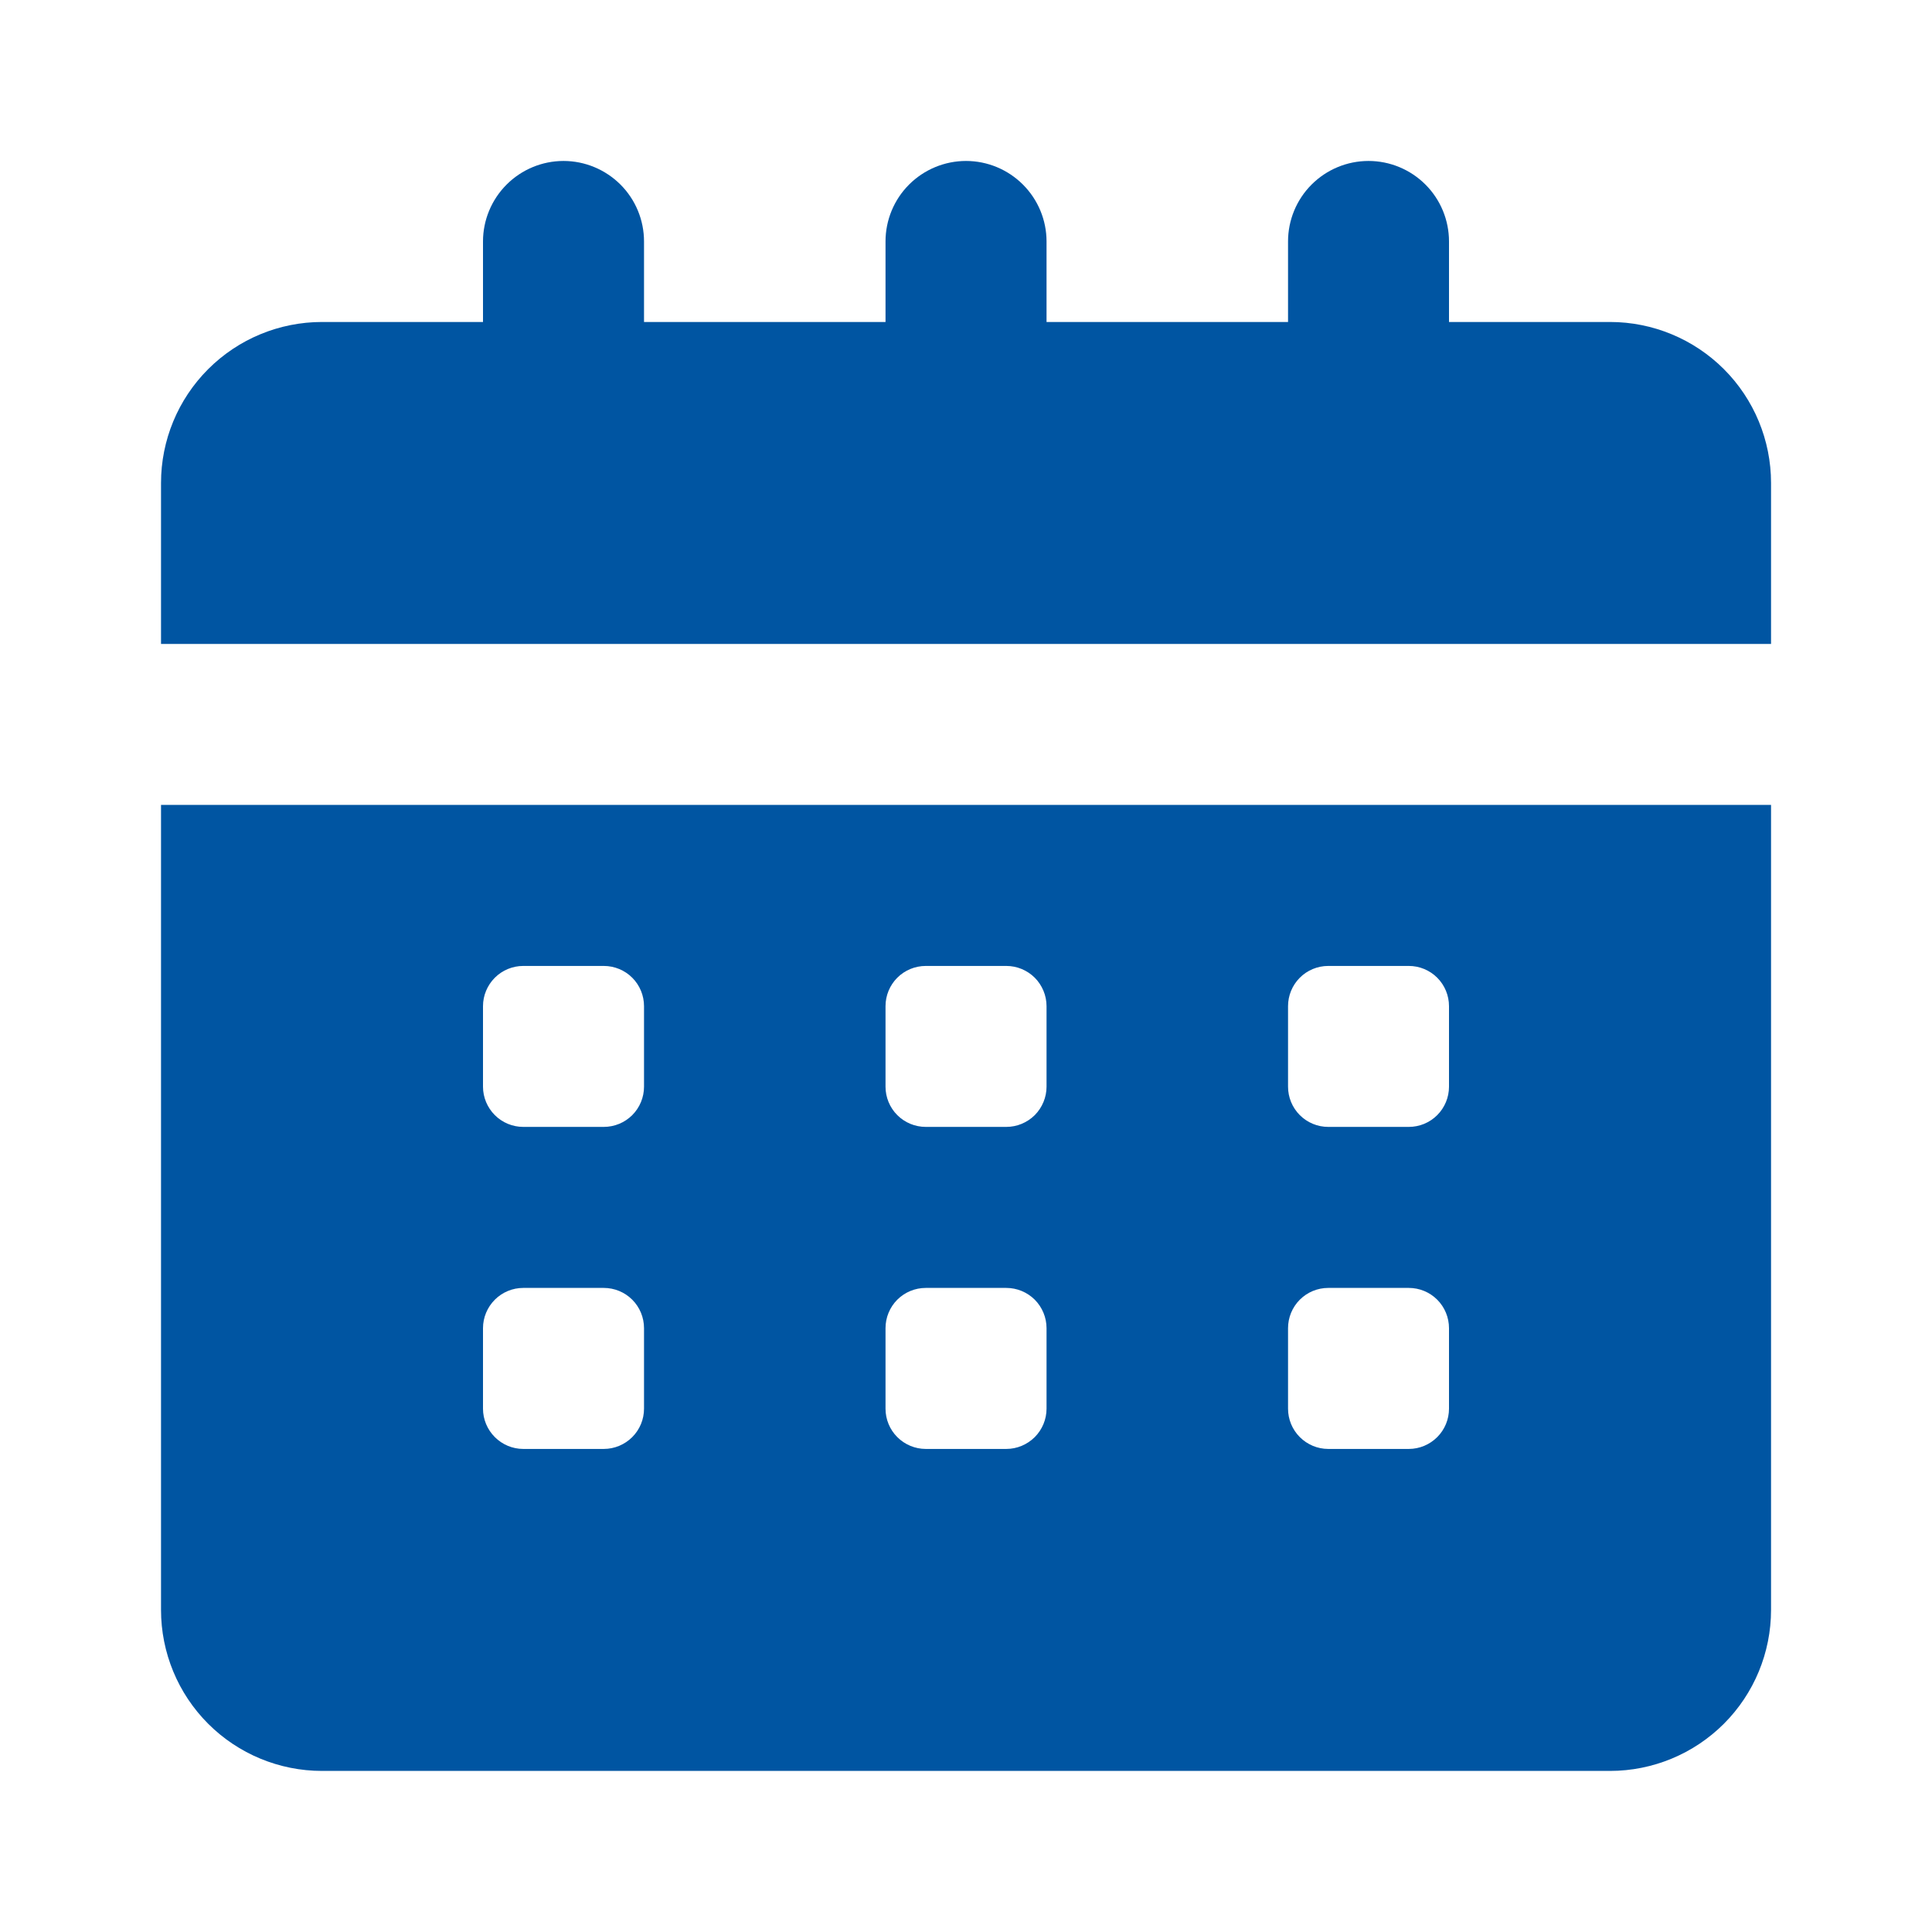
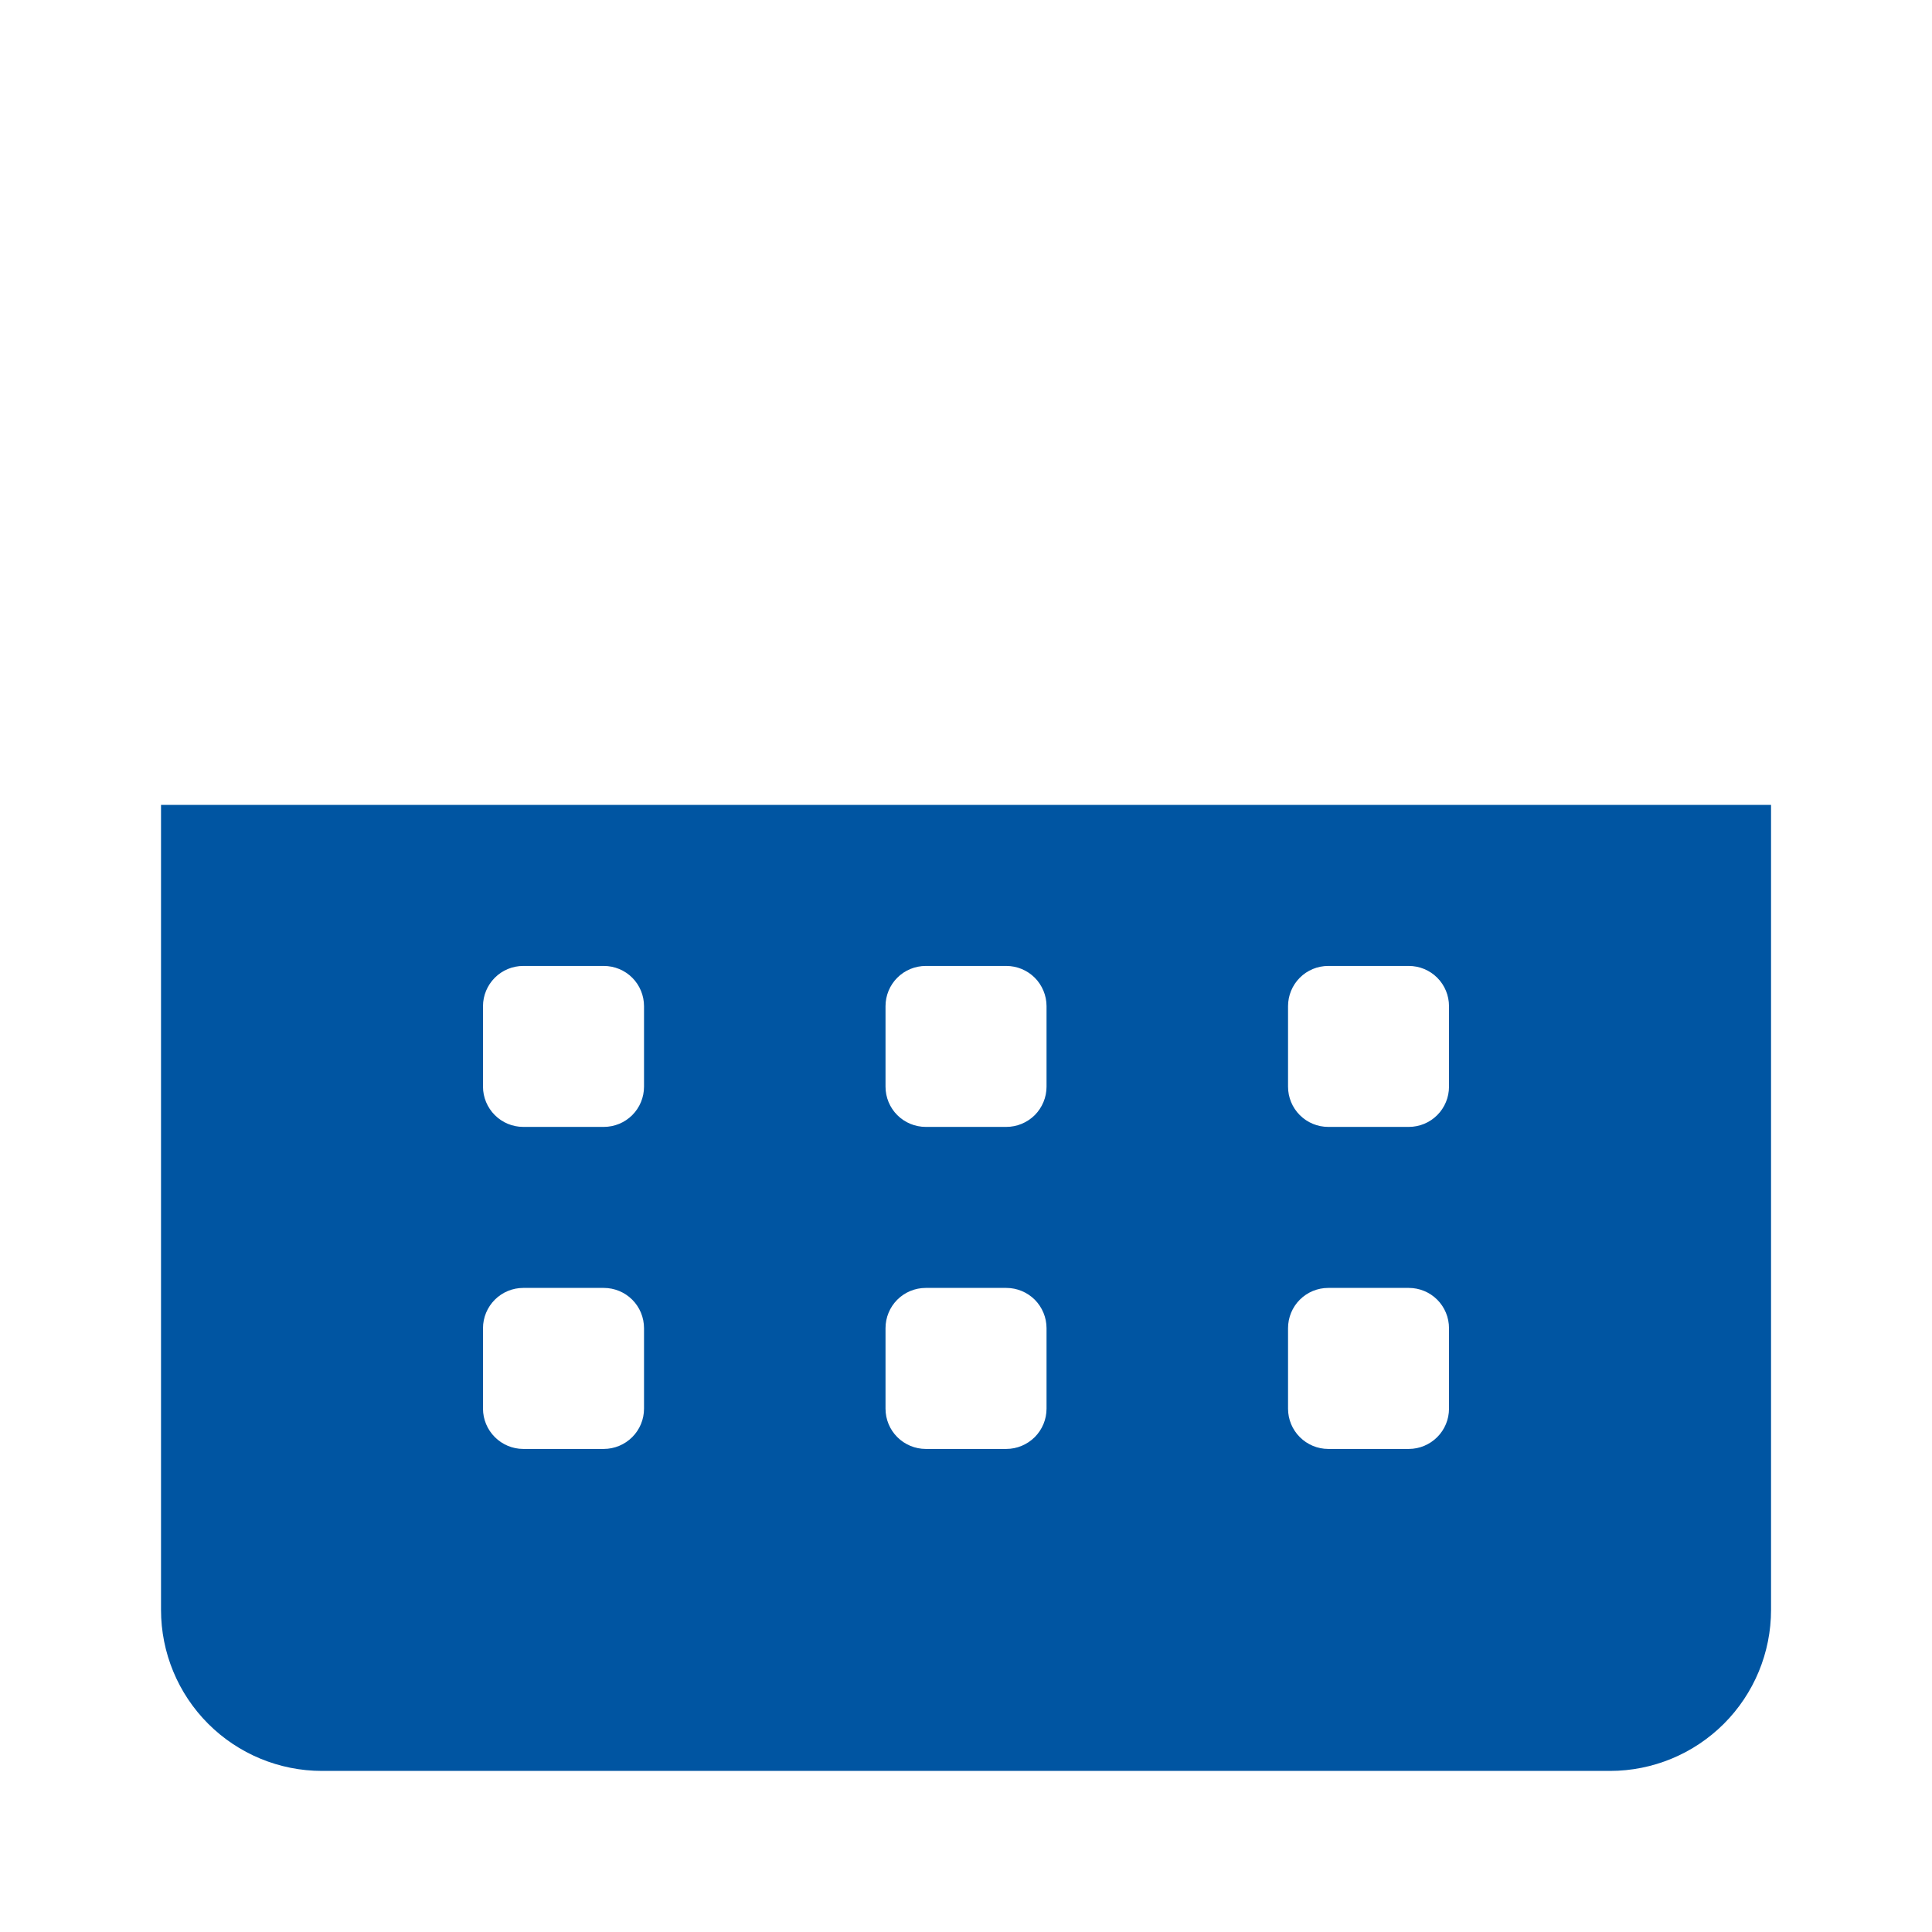
<svg xmlns="http://www.w3.org/2000/svg" width="32" height="32" viewBox="0 0 32 32" fill="none">
  <path d="M2.667 26.665C2.667 27.373 2.948 28.051 3.448 28.551C3.948 29.051 4.626 29.332 5.334 29.332H26.667C27.374 29.332 28.052 29.051 28.553 28.551C29.053 28.051 29.334 27.373 29.334 26.665V13.332H2.667V26.665ZM21.334 16.665C21.334 16.489 21.404 16.319 21.529 16.194C21.654 16.069 21.823 15.999 22 15.999H23.334C23.511 15.999 23.68 16.069 23.805 16.194C23.93 16.319 24 16.489 24 16.665V17.999C24 18.175 23.93 18.345 23.805 18.47C23.68 18.595 23.511 18.665 23.334 18.665H22C21.823 18.665 21.654 18.595 21.529 18.47C21.404 18.345 21.334 18.175 21.334 17.999V16.665ZM21.334 21.999C21.334 21.822 21.404 21.652 21.529 21.527C21.654 21.402 21.823 21.332 22 21.332H23.334C23.511 21.332 23.68 21.402 23.805 21.527C23.93 21.652 24 21.822 24 21.999V23.332C24 23.509 23.93 23.678 23.805 23.803C23.68 23.928 23.511 23.999 23.334 23.999H22C21.823 23.999 21.654 23.928 21.529 23.803C21.404 23.678 21.334 23.509 21.334 23.332V21.999ZM14.667 16.665C14.667 16.489 14.737 16.319 14.862 16.194C14.987 16.069 15.157 15.999 15.334 15.999H16.667C16.844 15.999 17.013 16.069 17.139 16.194C17.263 16.319 17.334 16.489 17.334 16.665V17.999C17.334 18.175 17.263 18.345 17.139 18.47C17.013 18.595 16.844 18.665 16.667 18.665H15.334C15.157 18.665 14.987 18.595 14.862 18.47C14.737 18.345 14.667 18.175 14.667 17.999V16.665ZM14.667 21.999C14.667 21.822 14.737 21.652 14.862 21.527C14.987 21.402 15.157 21.332 15.334 21.332H16.667C16.844 21.332 17.013 21.402 17.139 21.527C17.263 21.652 17.334 21.822 17.334 21.999V23.332C17.334 23.509 17.263 23.678 17.139 23.803C17.013 23.928 16.844 23.999 16.667 23.999H15.334C15.157 23.999 14.987 23.928 14.862 23.803C14.737 23.678 14.667 23.509 14.667 23.332V21.999ZM8 16.665C8 16.489 8.071 16.319 8.196 16.194C8.321 16.069 8.49 15.999 8.667 15.999H10C10.177 15.999 10.347 16.069 10.472 16.194C10.597 16.319 10.667 16.489 10.667 16.665V17.999C10.667 18.175 10.597 18.345 10.472 18.47C10.347 18.595 10.177 18.665 10 18.665H8.667C8.49 18.665 8.321 18.595 8.196 18.47C8.071 18.345 8 18.175 8 17.999V16.665ZM8 21.999C8 21.822 8.071 21.652 8.196 21.527C8.321 21.402 8.49 21.332 8.667 21.332H10C10.177 21.332 10.347 21.402 10.472 21.527C10.597 21.652 10.667 21.822 10.667 21.999V23.332C10.667 23.509 10.597 23.678 10.472 23.803C10.347 23.928 10.177 23.999 10 23.999H8.667C8.49 23.999 8.321 23.928 8.196 23.803C8.071 23.678 8 23.509 8 23.332V21.999Z" fill="#0055A2" />
-   <path d="M29.334 7.999C29.334 7.292 29.053 6.614 28.553 6.114C28.052 5.614 27.374 5.333 26.667 5.333H24V3.999C24 3.646 23.86 3.307 23.61 3.057C23.36 2.807 23.021 2.666 22.667 2.666C22.313 2.666 21.974 2.807 21.724 3.057C21.474 3.307 21.334 3.646 21.334 3.999V5.333H17.334V3.999C17.334 3.646 17.193 3.307 16.943 3.057C16.693 2.807 16.354 2.666 16 2.666C15.647 2.666 15.307 2.807 15.057 3.057C14.807 3.307 14.667 3.646 14.667 3.999V5.333H10.667V3.999C10.667 3.646 10.527 3.307 10.277 3.057C10.026 2.807 9.687 2.666 9.334 2.666C8.98 2.666 8.641 2.807 8.391 3.057C8.141 3.307 8 3.646 8 3.999V5.333H5.334C4.626 5.333 3.948 5.614 3.448 6.114C2.948 6.614 2.667 7.292 2.667 7.999V10.666H29.334V7.999Z" fill="#0055A2" />
</svg>